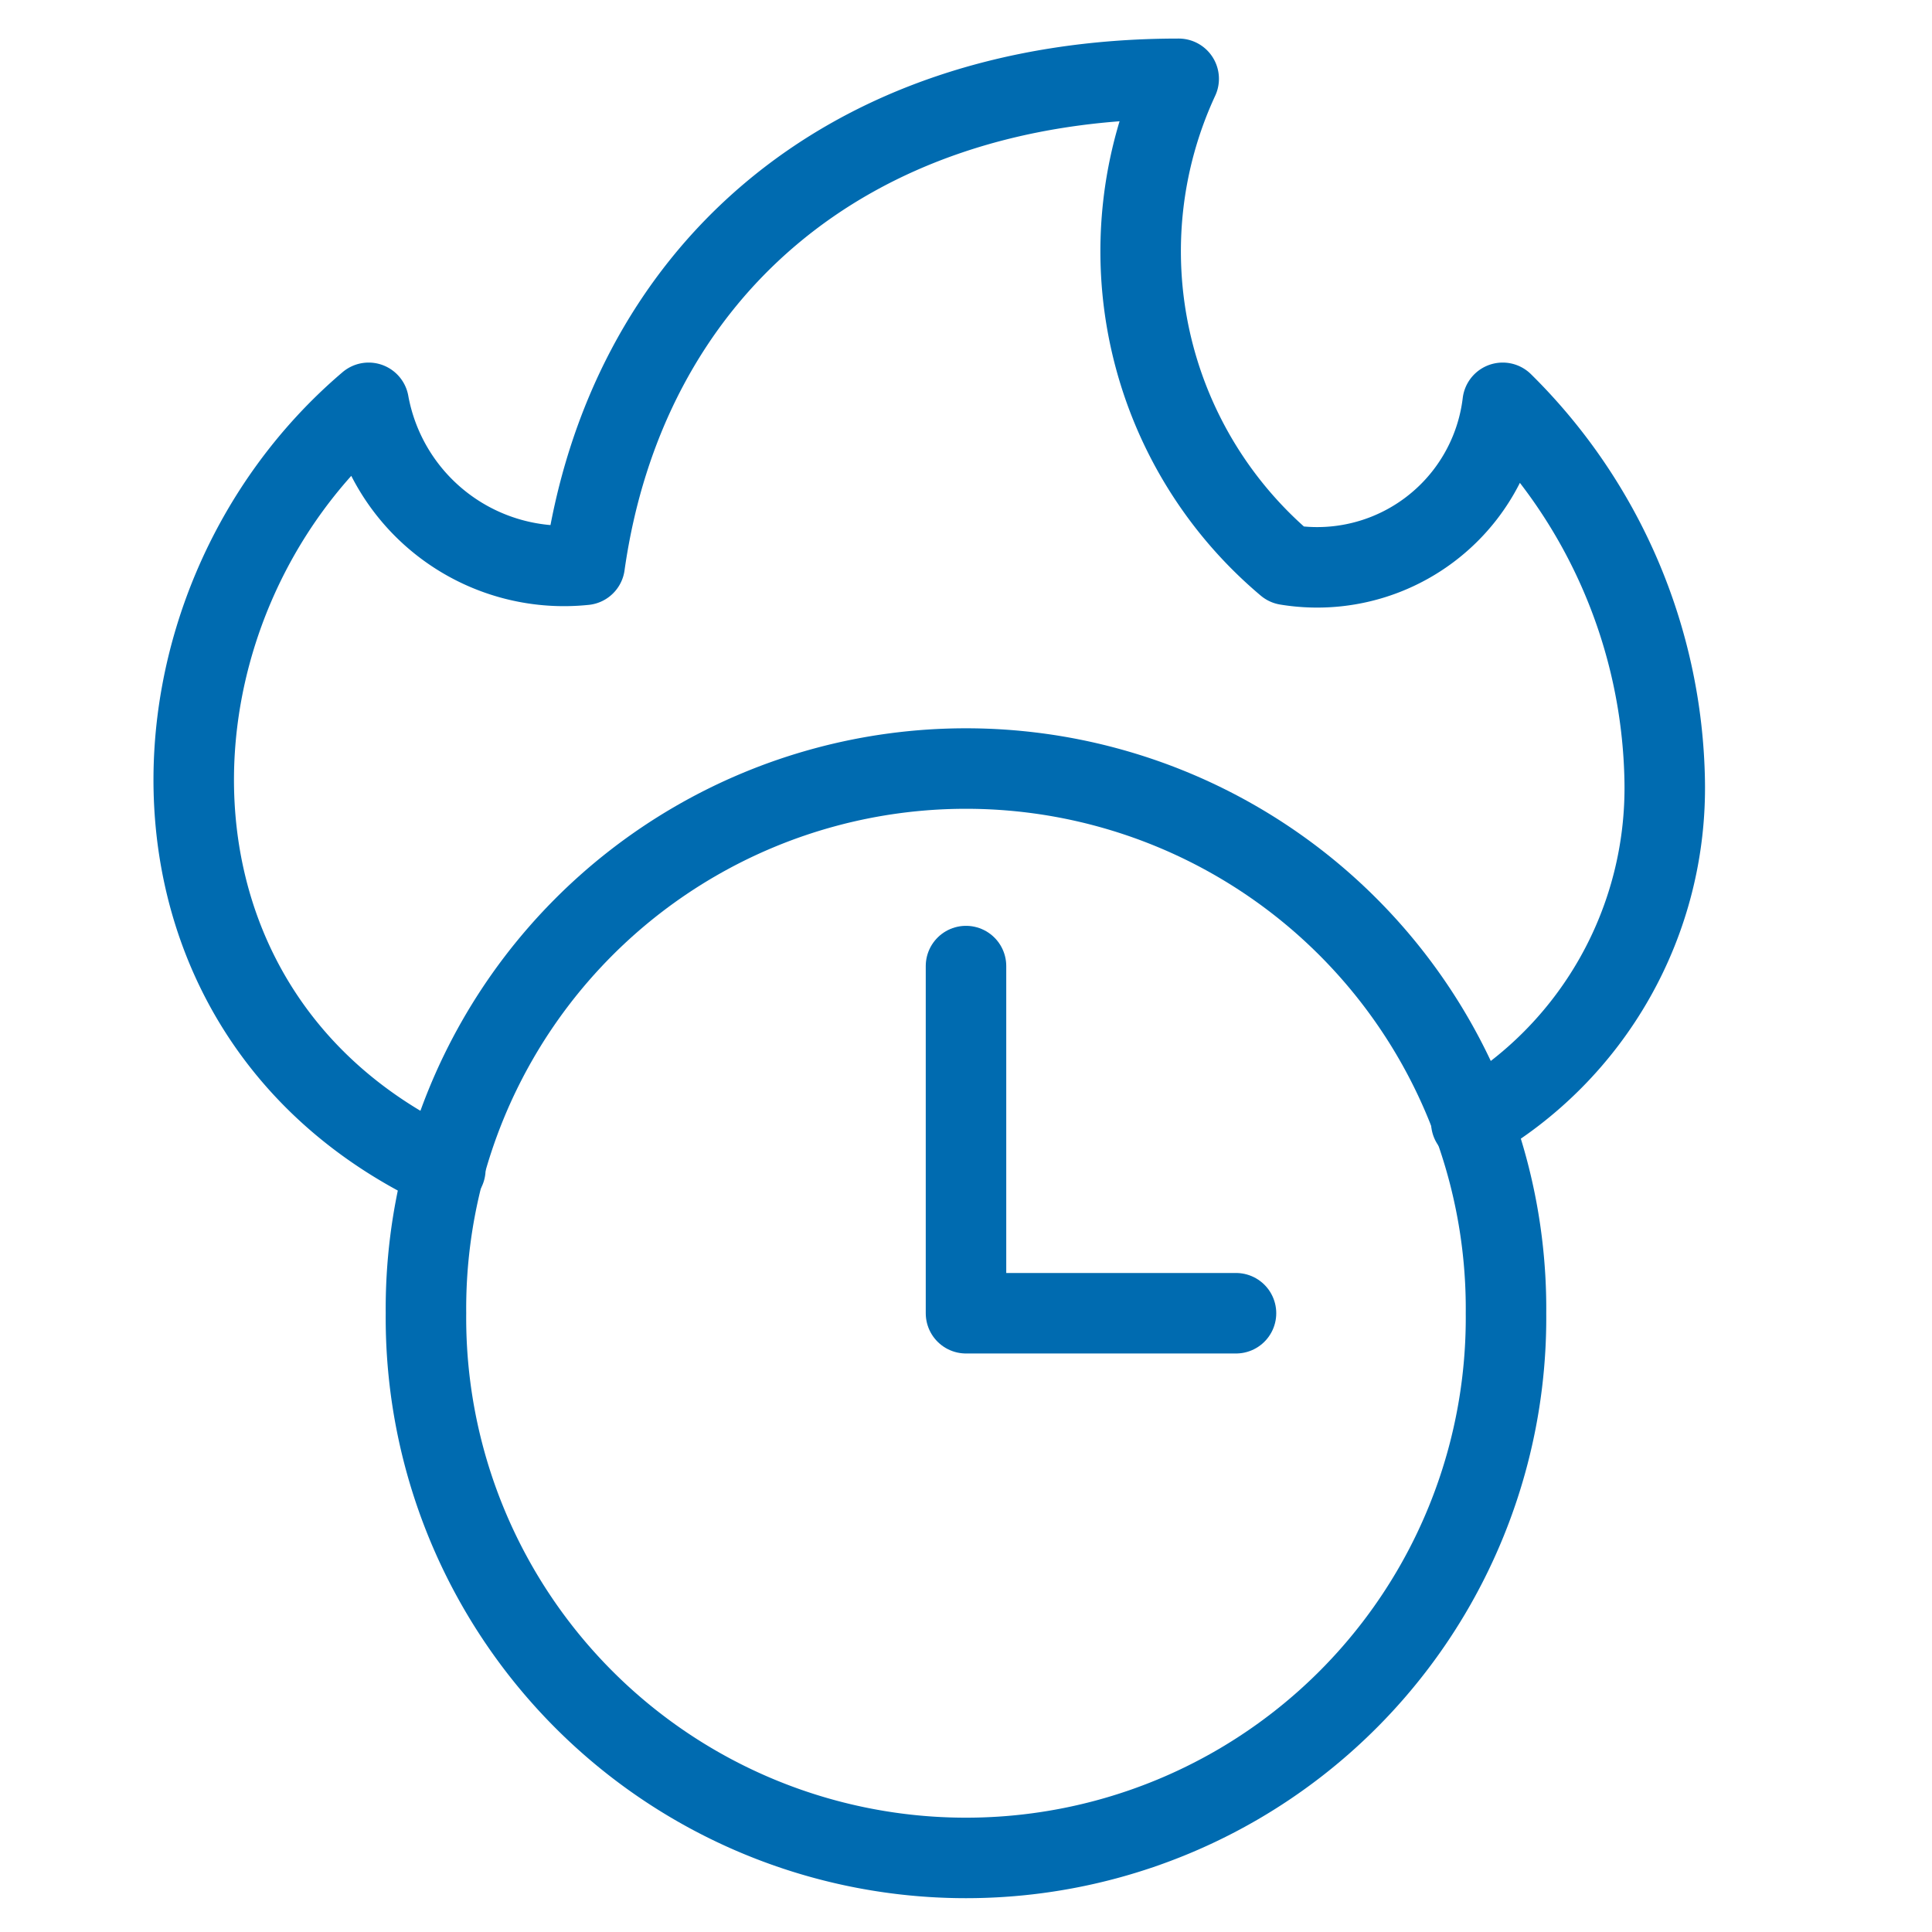
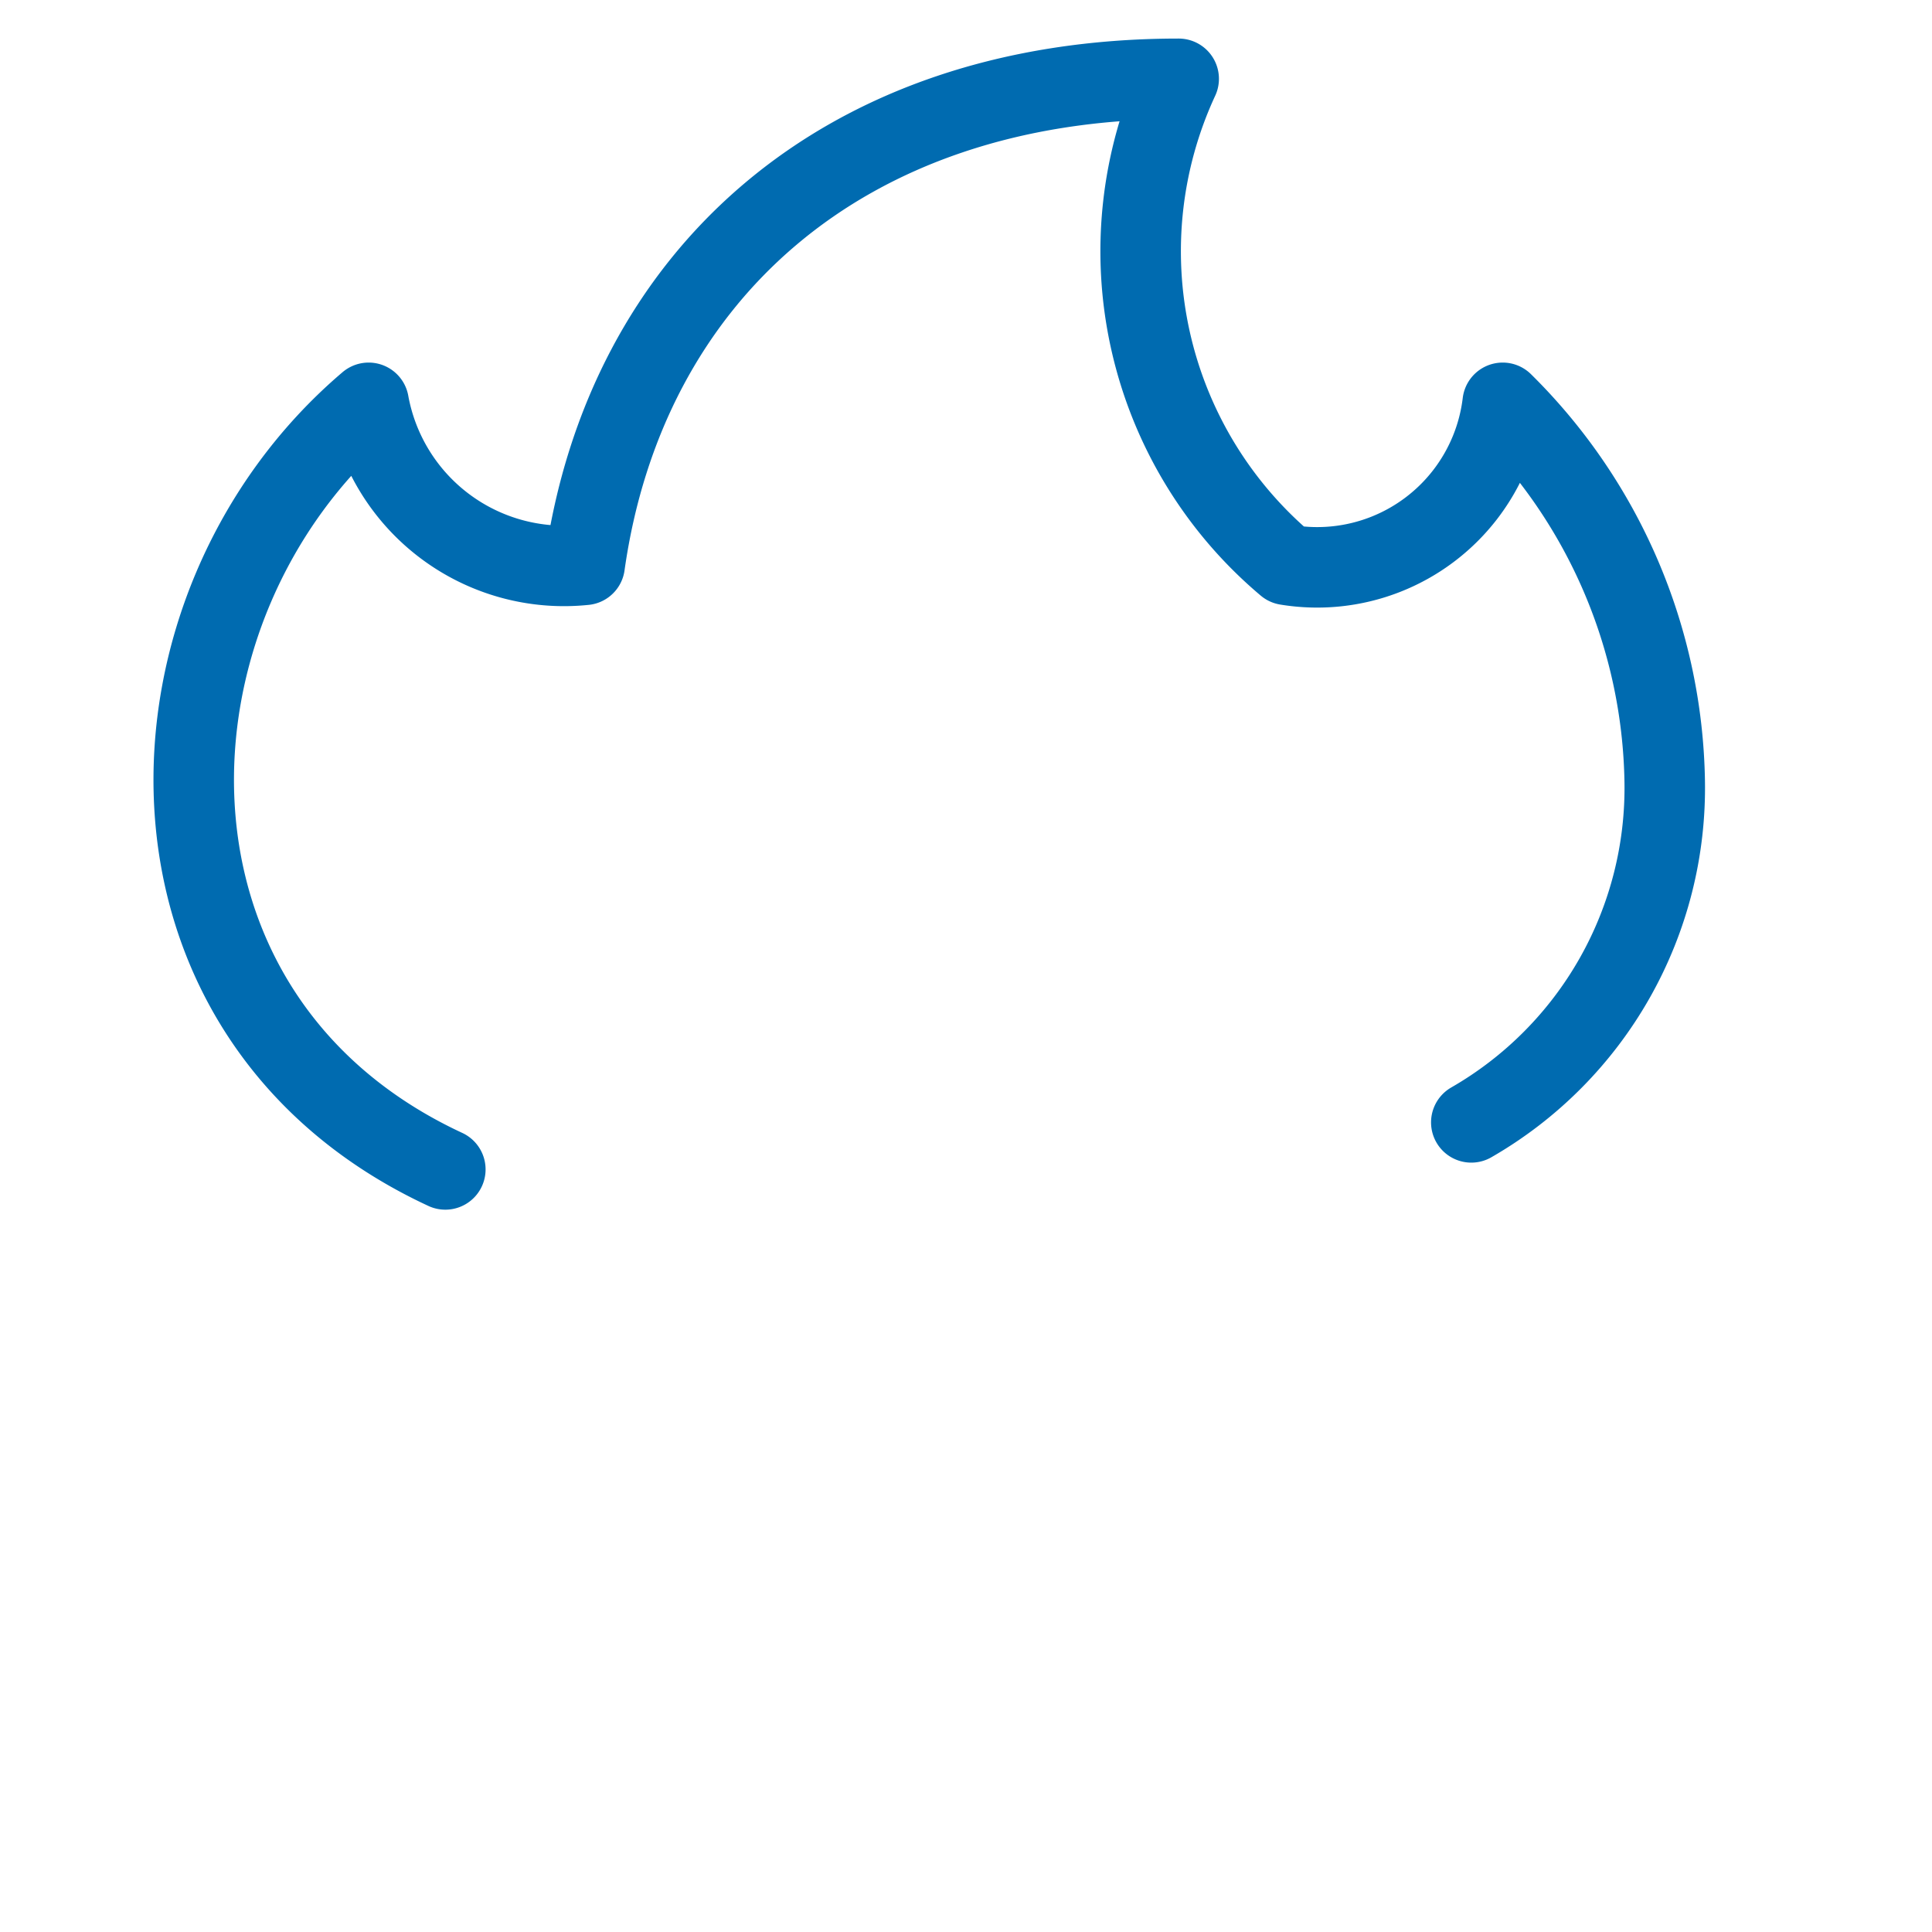
<svg xmlns="http://www.w3.org/2000/svg" viewBox="-1 -1 48 48" id="Time-Clock-Fire--Streamline-Ultimate" height="48" width="48">
  <desc>Time Clock Fire Streamline Icon: https://streamlinehq.com</desc>
-   <path d="M9.583 31.627a13.417 13.417 0 1 0 26.833 0 13.417 13.417 0 1 0 -26.833 0Z" fill="none" stroke="#006bb0" stroke-linecap="round" stroke-linejoin="round" stroke-width="2" />
  <path d="M35.554 26.885A9.583 9.583 0 0 0 40.359 18.4a13.516 13.516 0 0 0 -4.025 -9.392 4.642 4.642 0 0 1 -5.367 4.025 10.181 10.181 0 0 1 -2.683 -12.075c-8.385 0 -13.752 4.947 -14.758 12.075a4.933 4.933 0 0 1 -5.367 -4.025C2.223 14.057 1.917 24.269 10.064 28.054" fill="none" stroke="#006bb0" stroke-linecap="round" stroke-linejoin="round" stroke-width="2" />
-   <path d="m29.708 31.627 -6.708 0 0 -8.625" fill="none" stroke="#006bb0" stroke-linecap="round" stroke-linejoin="round" stroke-width="2" />
</svg>